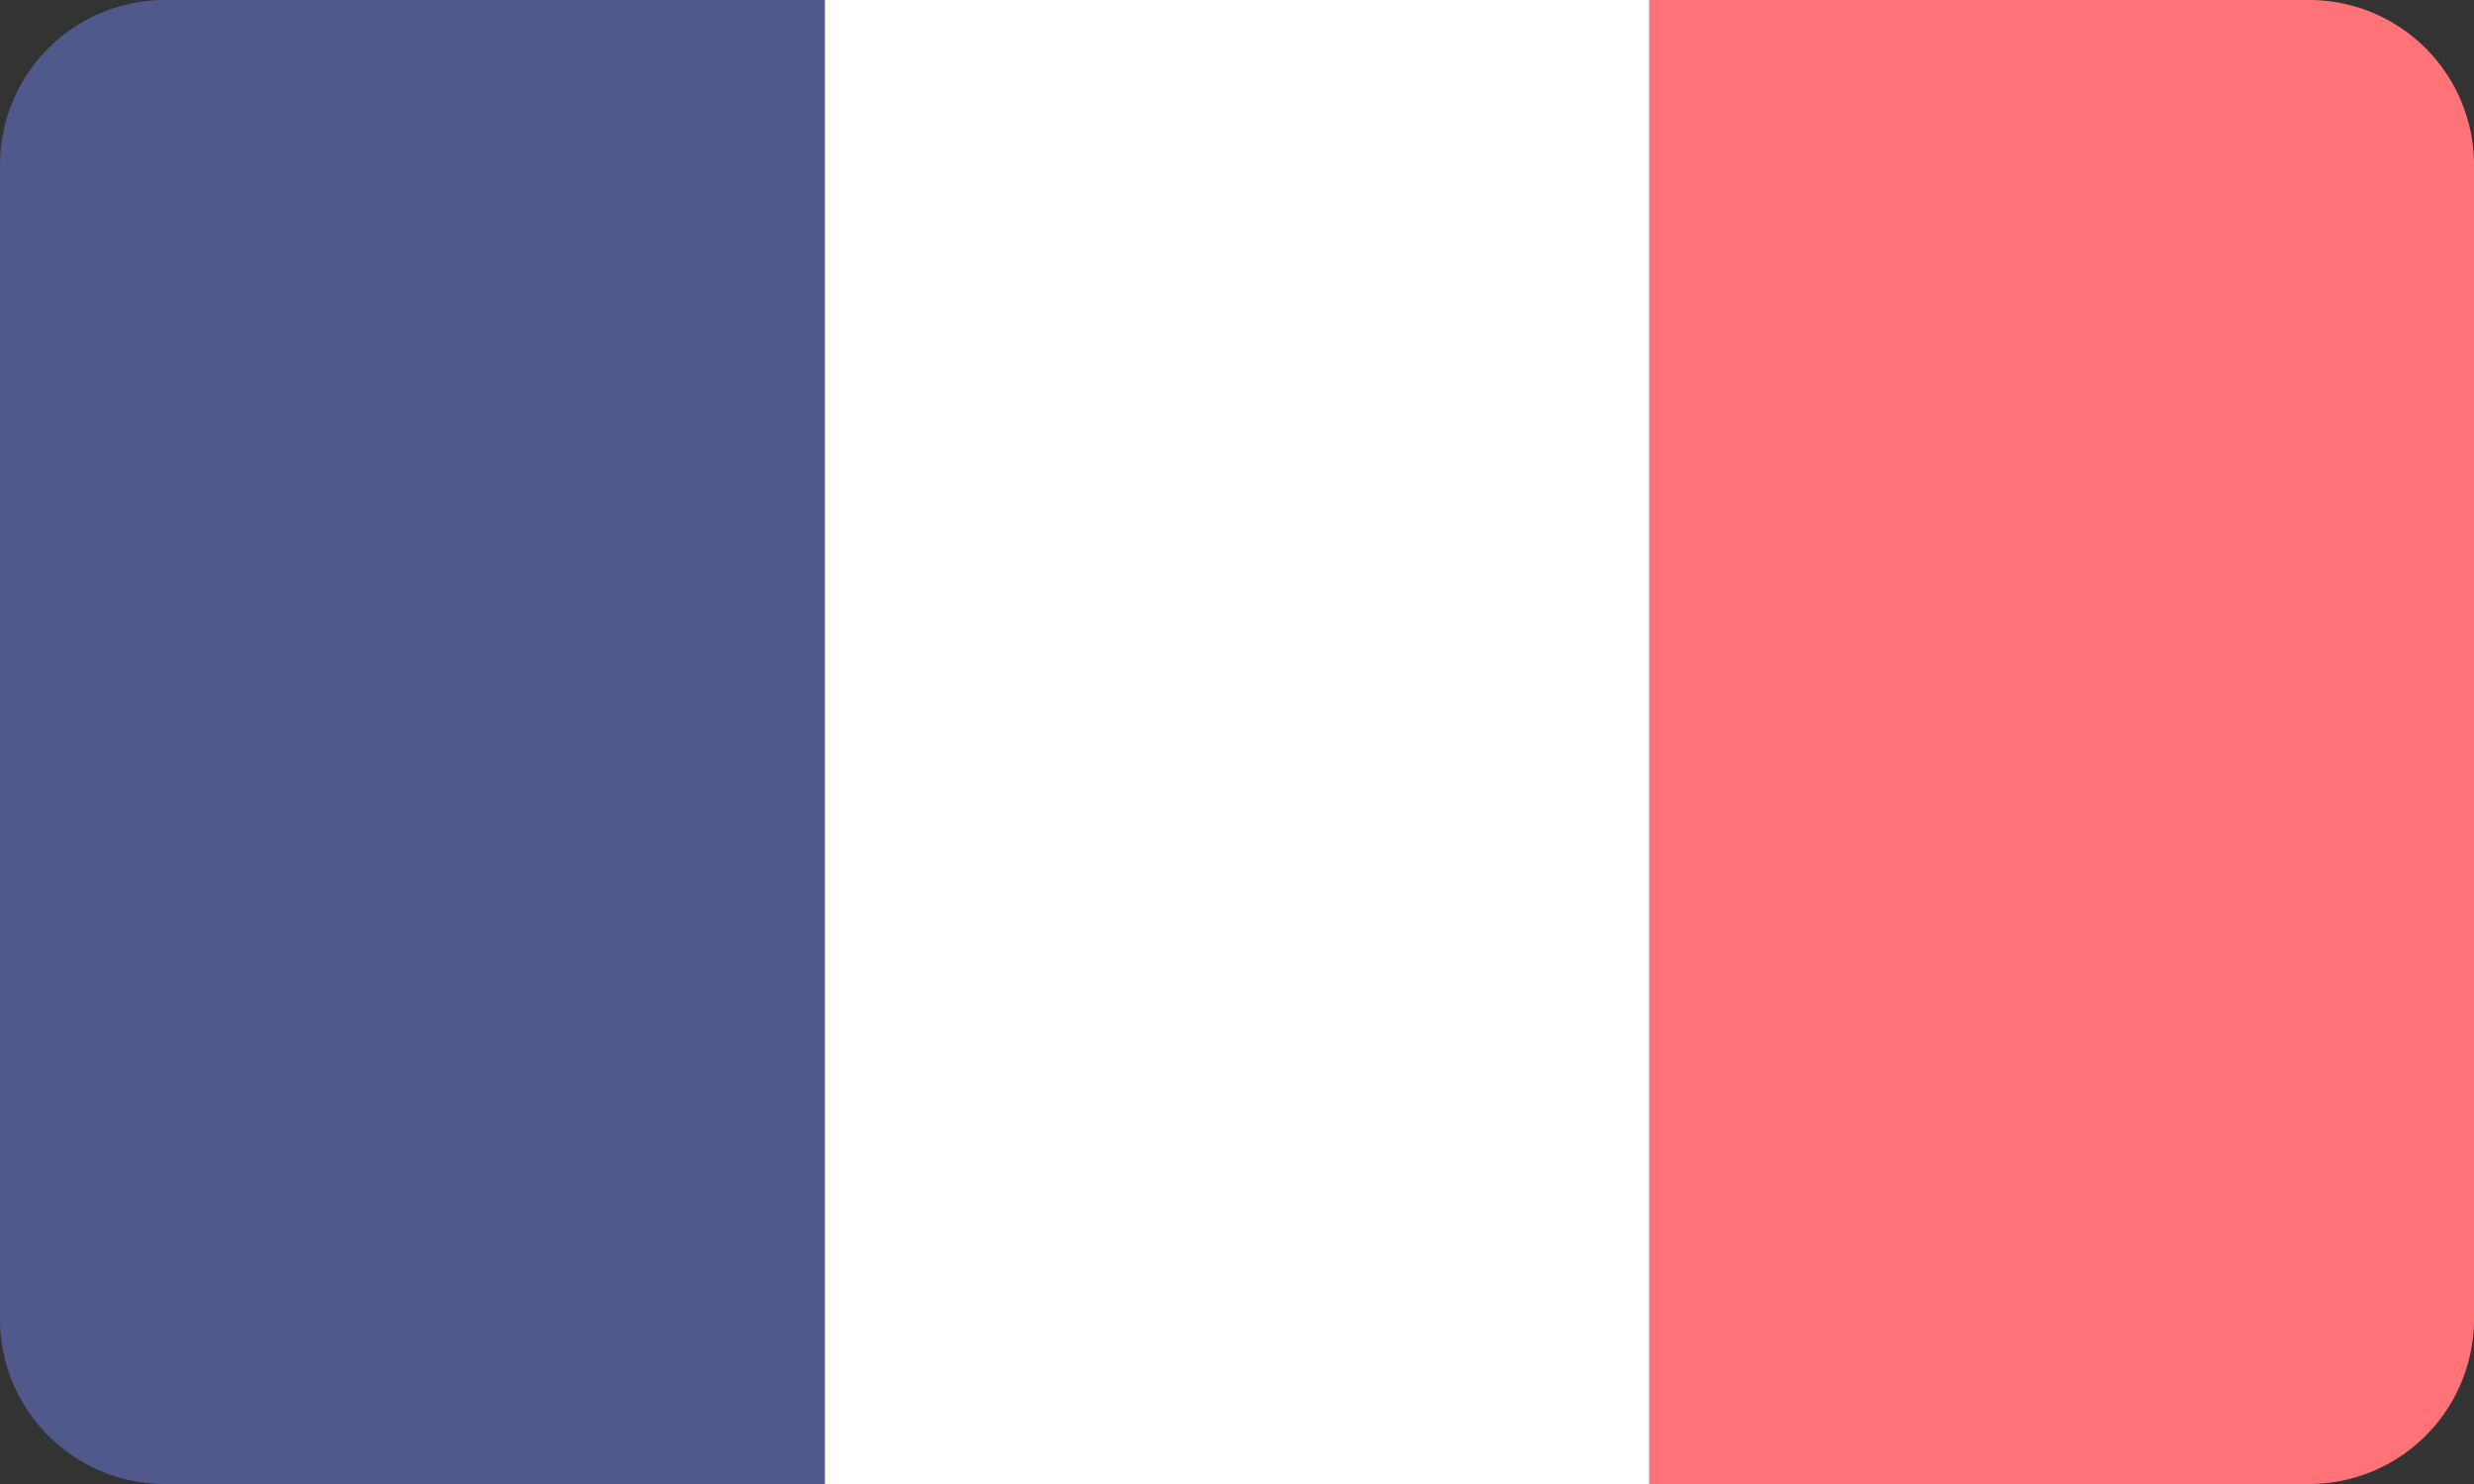
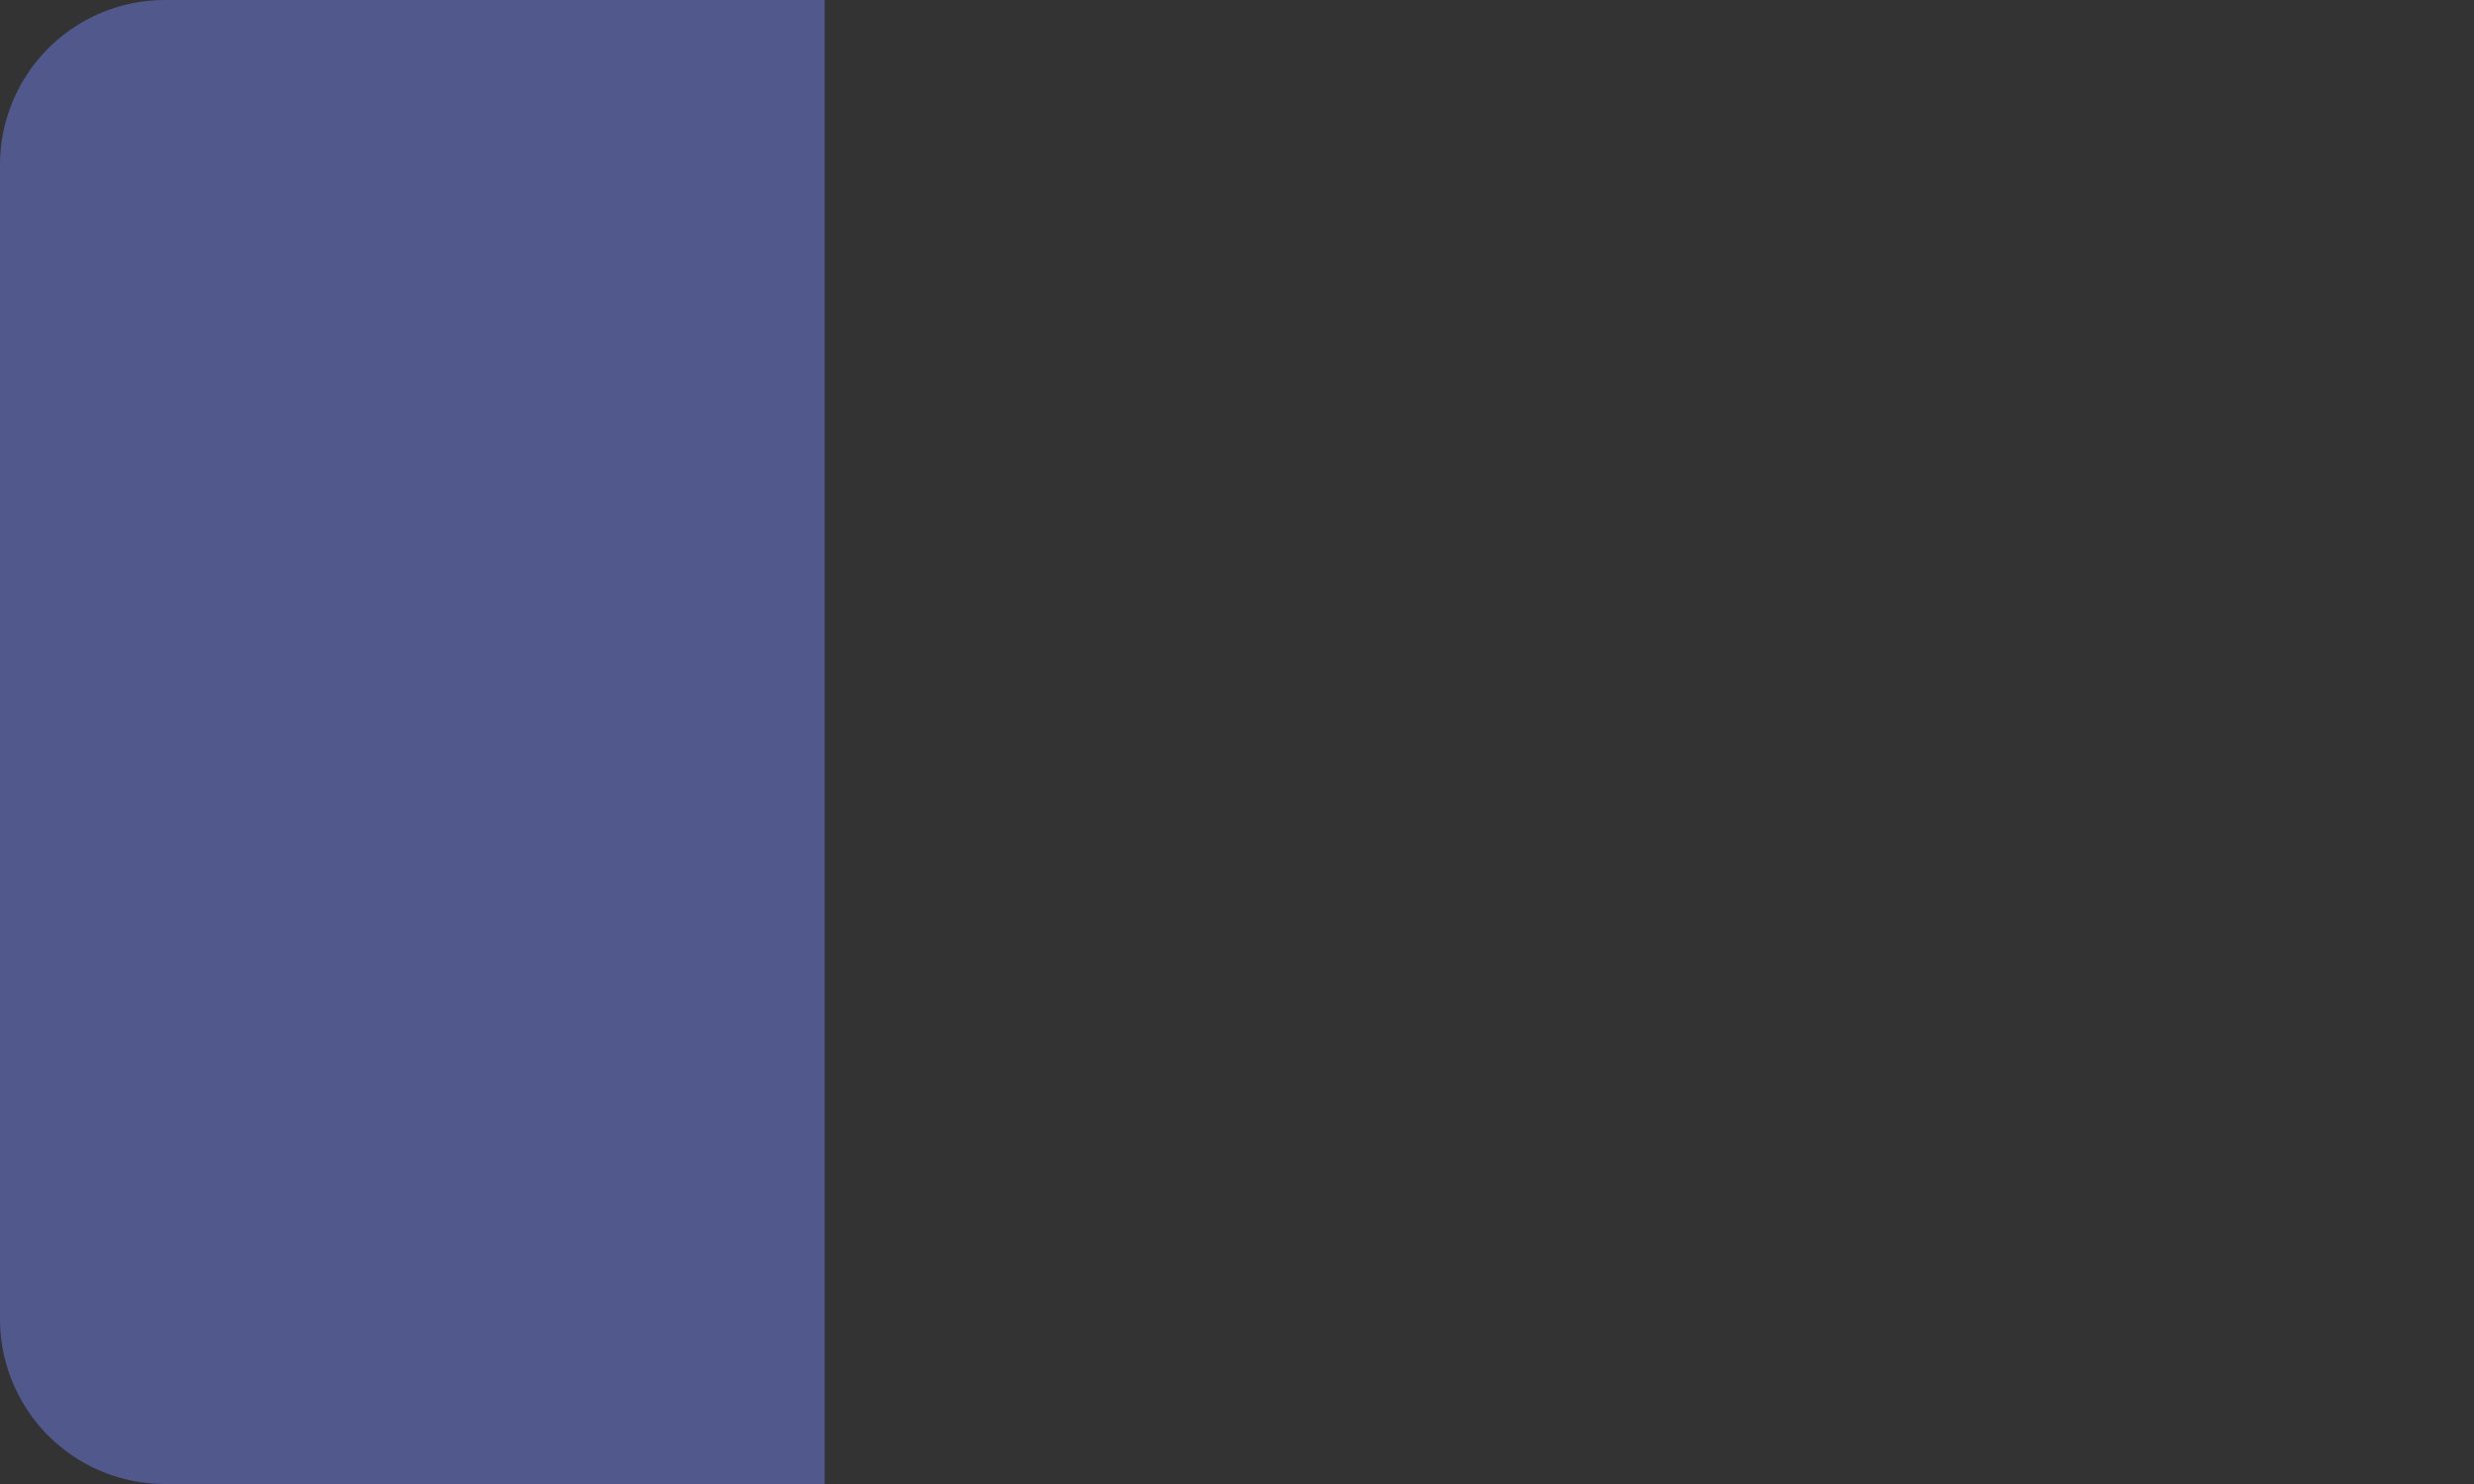
<svg xmlns="http://www.w3.org/2000/svg" viewBox="0 0 30 18">
  <rect x="0" y="0" width="30" height="18" fill="#333333" stroke="none" />
-   <path d="M20 0h8a2 2 0 0 1 2 2v14a2 2 0 0 1-2 2h-8z" fill="#ff7378" />
-   <path d="M10 0h10v18H10z" fill="#fff" />
  <path d="M0 2a2 2 0 0 1 2-2h8v18H2a2 2 0 0 1-2-2z" fill="#50588c" />
</svg>